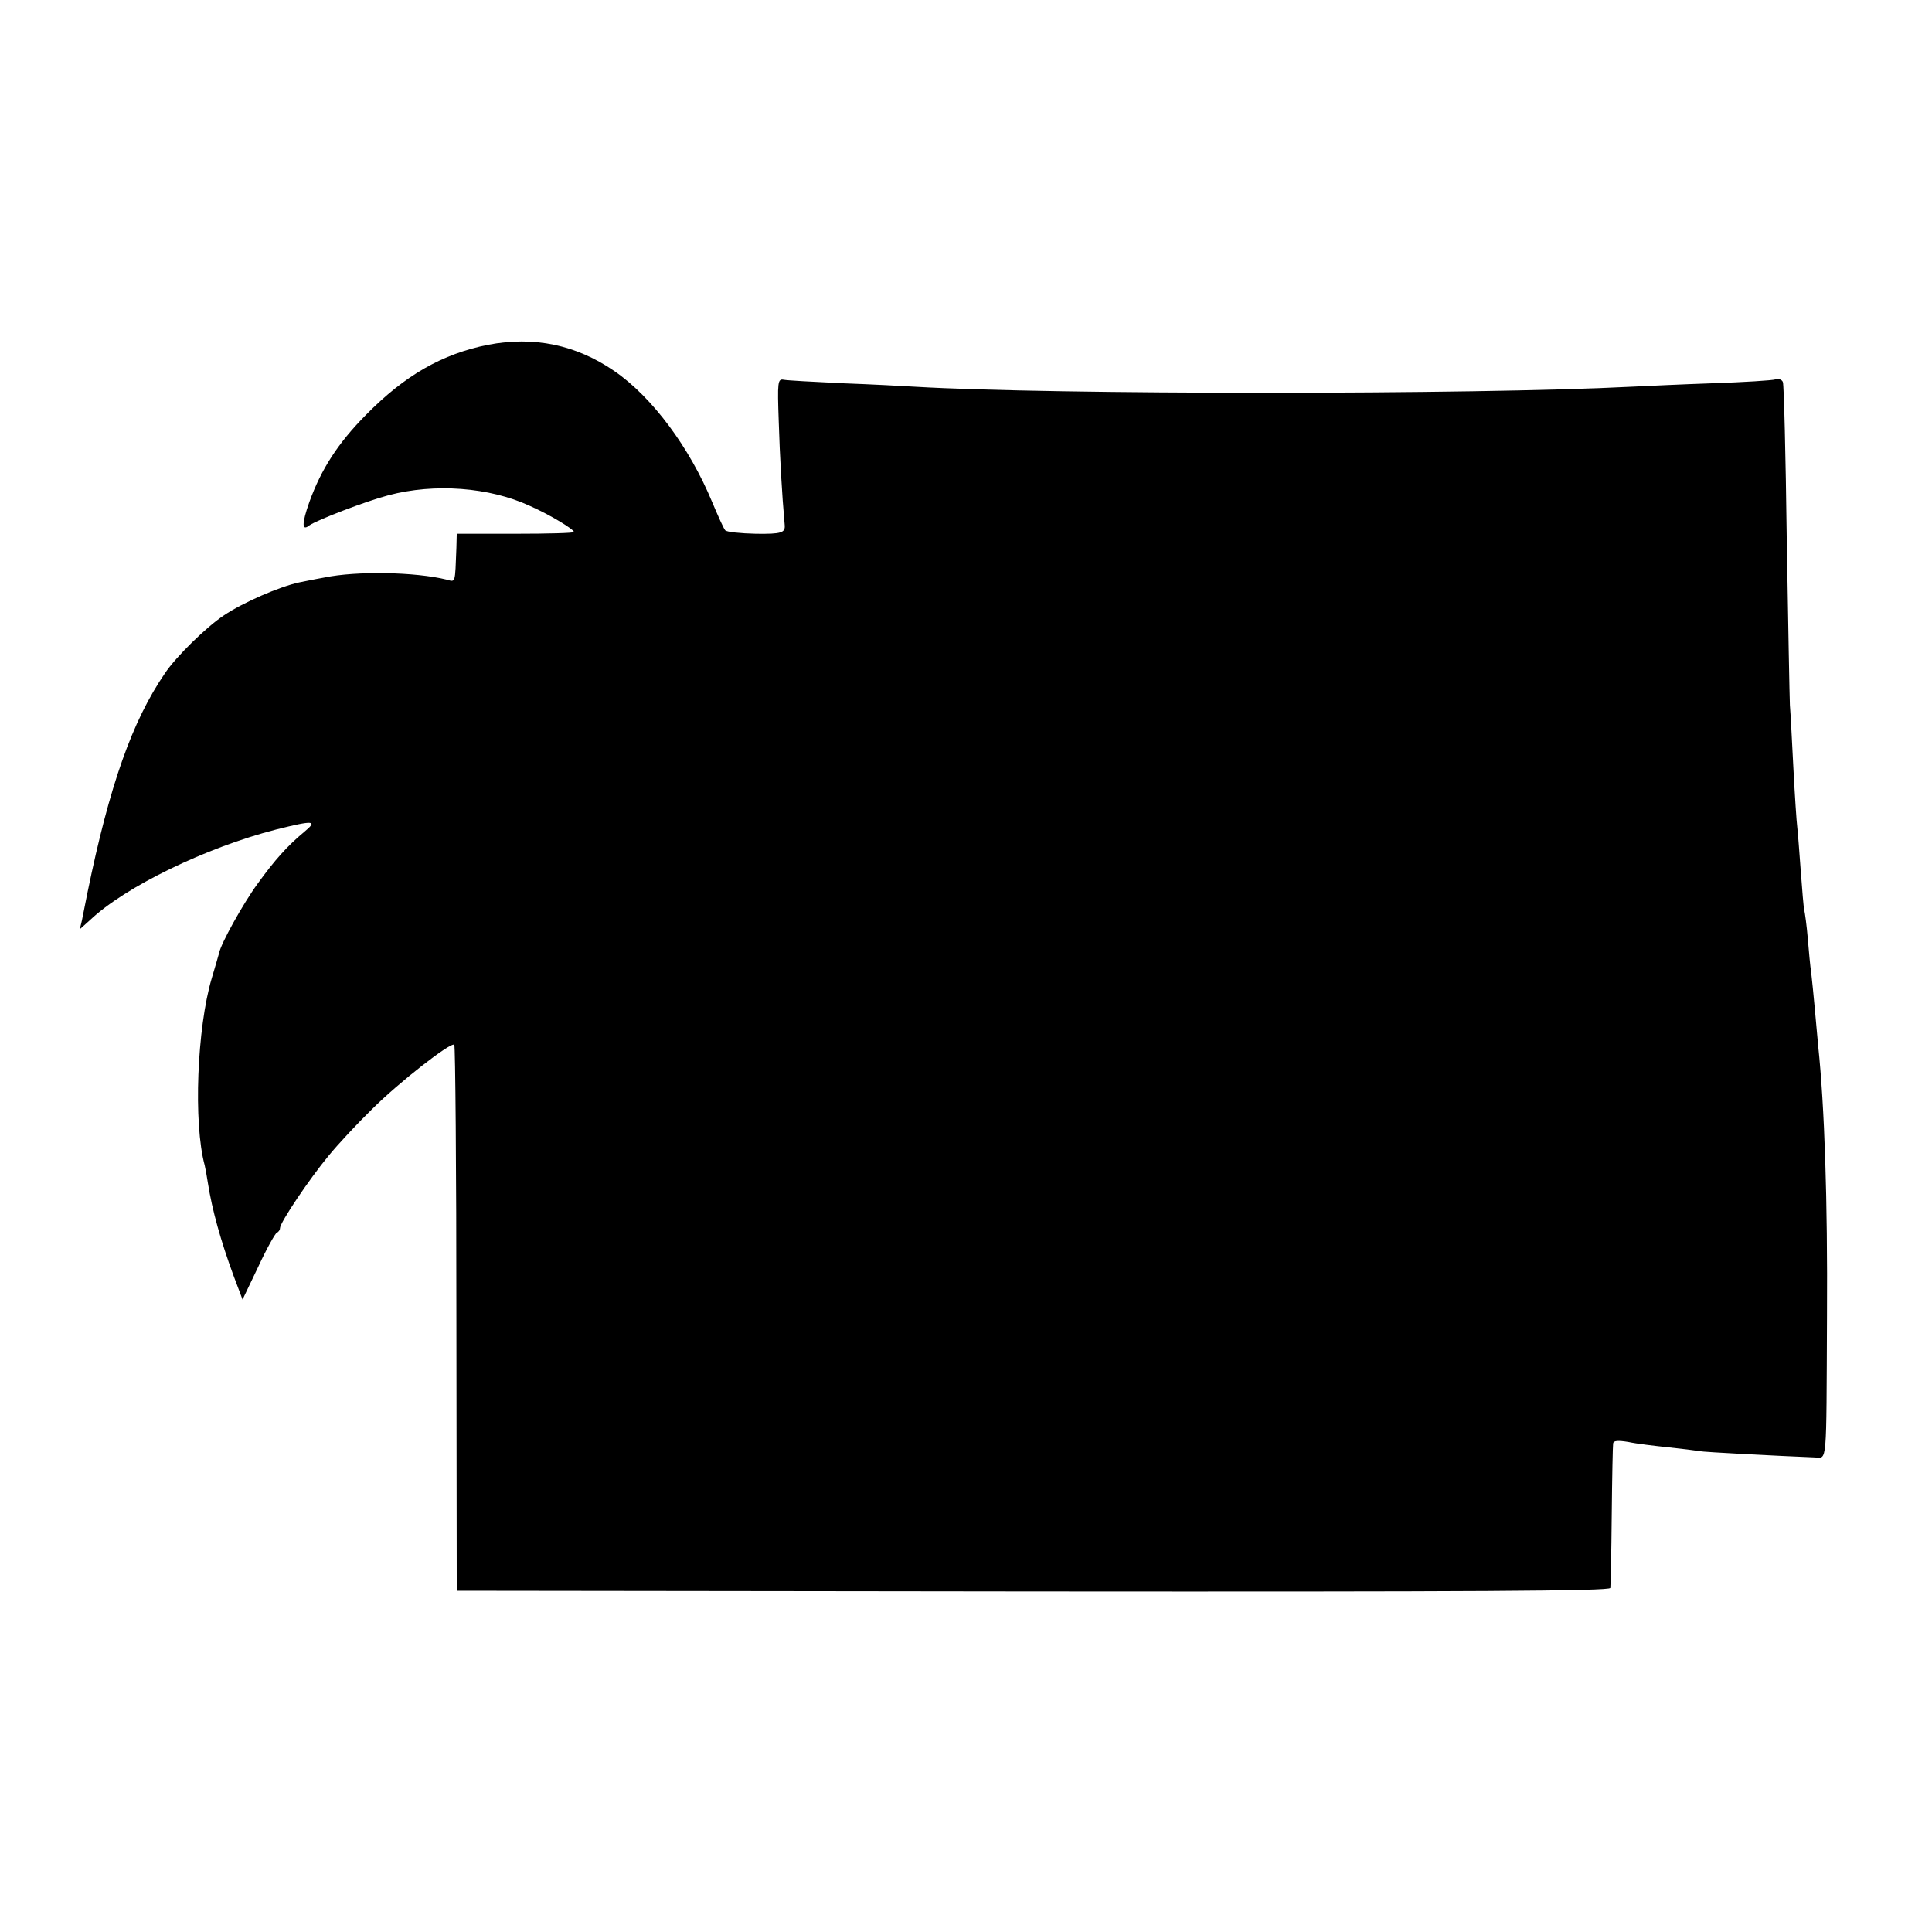
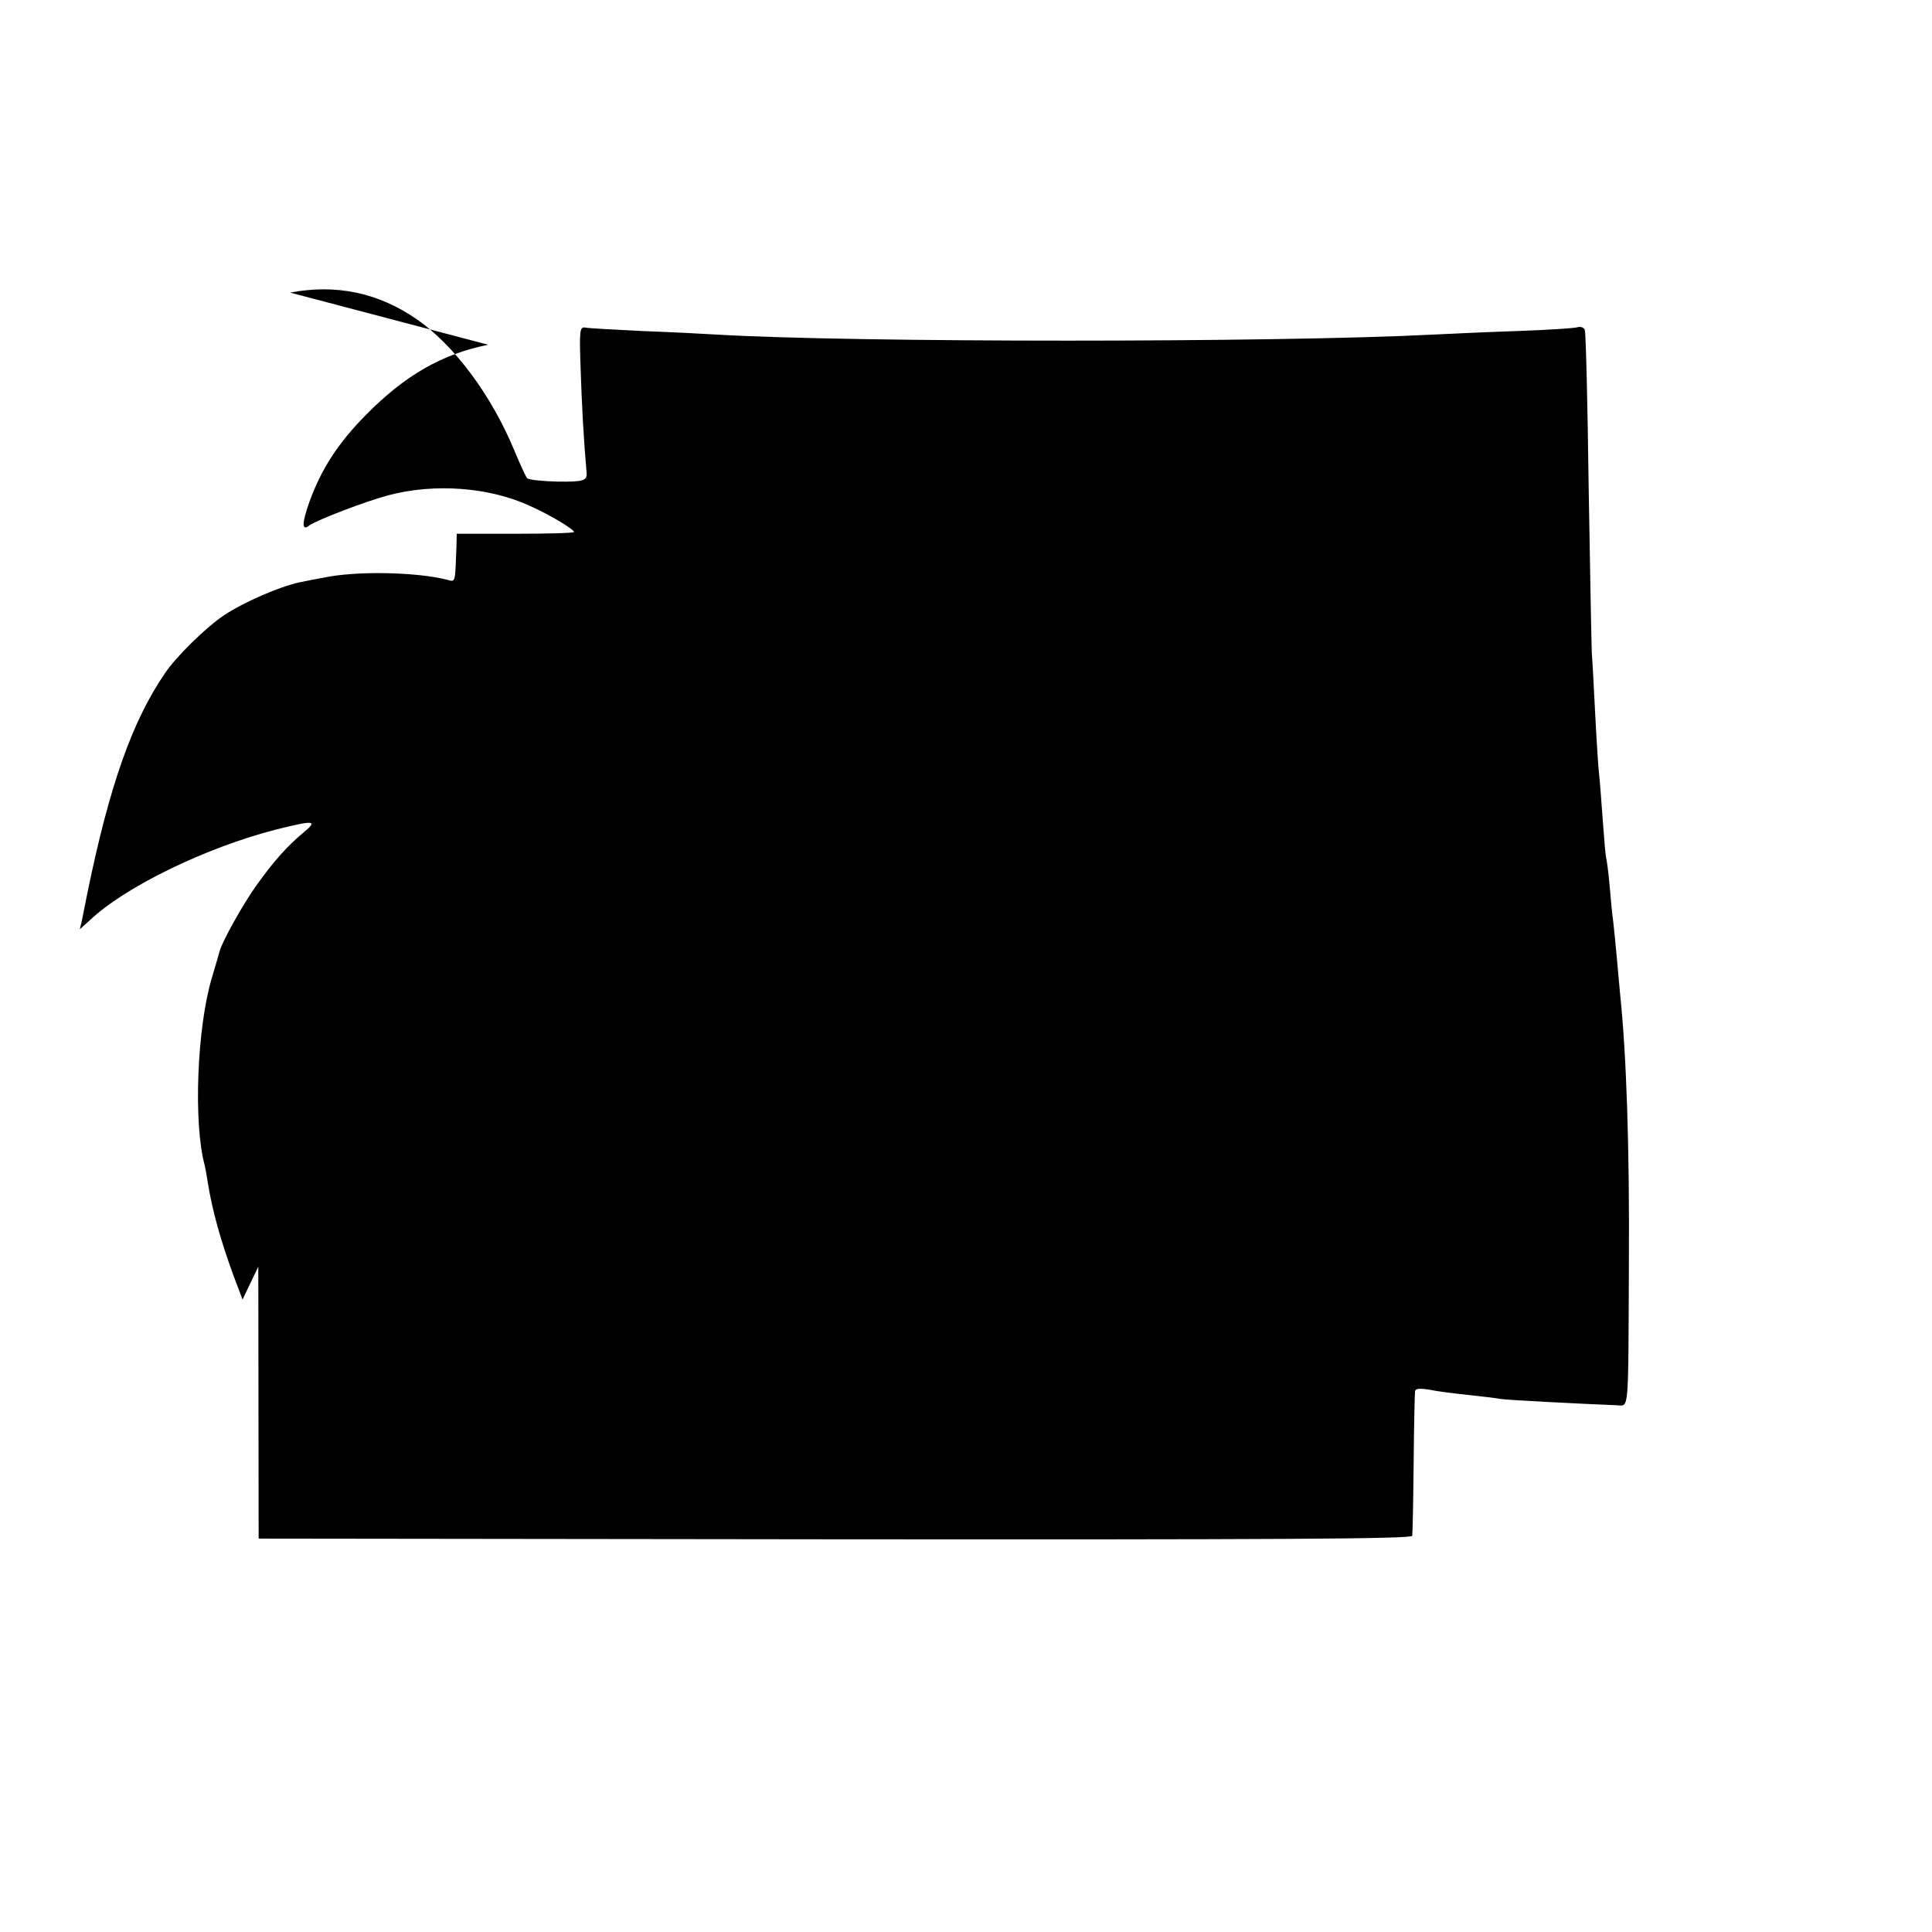
<svg xmlns="http://www.w3.org/2000/svg" version="1.0" width="552pt" height="552pt" viewBox="0 0 552 552" preserveAspectRatio="xMidYMid meet">
  <g transform="translate(0,552) scale(0.1,-0.1)" fill="#000000" stroke="none">
-     <path d="M1395 4535 c-131 -26 -238 -87 -350 -201 -79 -80 -127 -154 -161 -248 -22 -62 -22 -85 0 -67 21 15 161 69 226 86 132 35 288 23 403 -30 59 -26 126 -67 127 -75 0 -3 -75 -5 -167 -5 l-168 0 -1 -40 c-4 -104 -2 -98 -28 -91 -89 22 -258 25 -349 6 -29 -5 -61 -12 -72 -14 -56 -12 -160 -57 -215 -94 -50 -33 -137 -118 -169 -166 -93 -136 -158 -319 -221 -626 -6 -30 -13 -66 -16 -80 l-6 -25 29 26 c101 96 333 208 532 259 108 27 120 26 80 -7 -48 -40 -84 -80 -133 -148 -41 -56 -105 -171 -110 -198 -2 -7 -11 -39 -21 -72 -42 -141 -53 -414 -20 -535 2 -8 6 -31 9 -50 12 -77 37 -166 73 -264 l26 -69 45 94 c24 52 49 96 53 97 5 2 9 8 9 13 0 16 85 142 139 207 27 33 82 92 123 132 78 78 227 194 236 185 3 -3 6 -355 6 -783 l1 -777 1648 -2 c1256 -1 1647 1 1648 10 1 7 3 100 4 207 1 107 3 200 4 206 1 8 14 9 44 4 23 -5 74 -11 112 -15 39 -4 78 -9 89 -11 15 -3 230 -14 331 -18 36 -1 33 -32 35 404 2 332 -7 598 -25 770 -2 25 -7 74 -10 110 -3 36 -8 81 -10 100 -3 19 -7 64 -10 100 -3 36 -8 72 -10 80 -2 8 -6 58 -10 112 -4 53 -8 109 -10 125 -2 15 -7 91 -11 168 -4 77 -8 158 -10 180 -1 22 -5 236 -9 475 -3 239 -8 441 -11 448 -2 7 -12 11 -21 8 -10 -3 -90 -8 -178 -11 -88 -3 -194 -8 -235 -10 -446 -23 -1656 -23 -2045 0 -33 2 -127 7 -209 10 -83 4 -158 8 -167 10 -17 3 -18 -6 -14 -120 3 -97 9 -206 17 -295 2 -22 -9 -26 -82 -25 -44 1 -84 5 -88 10 -5 6 -21 42 -37 80 -65 157 -172 301 -280 375 -109 75 -230 100 -360 75z" />
+     <path d="M1395 4535 c-131 -26 -238 -87 -350 -201 -79 -80 -127 -154 -161 -248 -22 -62 -22 -85 0 -67 21 15 161 69 226 86 132 35 288 23 403 -30 59 -26 126 -67 127 -75 0 -3 -75 -5 -167 -5 l-168 0 -1 -40 c-4 -104 -2 -98 -28 -91 -89 22 -258 25 -349 6 -29 -5 -61 -12 -72 -14 -56 -12 -160 -57 -215 -94 -50 -33 -137 -118 -169 -166 -93 -136 -158 -319 -221 -626 -6 -30 -13 -66 -16 -80 l-6 -25 29 26 c101 96 333 208 532 259 108 27 120 26 80 -7 -48 -40 -84 -80 -133 -148 -41 -56 -105 -171 -110 -198 -2 -7 -11 -39 -21 -72 -42 -141 -53 -414 -20 -535 2 -8 6 -31 9 -50 12 -77 37 -166 73 -264 l26 -69 45 94 l1 -777 1648 -2 c1256 -1 1647 1 1648 10 1 7 3 100 4 207 1 107 3 200 4 206 1 8 14 9 44 4 23 -5 74 -11 112 -15 39 -4 78 -9 89 -11 15 -3 230 -14 331 -18 36 -1 33 -32 35 404 2 332 -7 598 -25 770 -2 25 -7 74 -10 110 -3 36 -8 81 -10 100 -3 19 -7 64 -10 100 -3 36 -8 72 -10 80 -2 8 -6 58 -10 112 -4 53 -8 109 -10 125 -2 15 -7 91 -11 168 -4 77 -8 158 -10 180 -1 22 -5 236 -9 475 -3 239 -8 441 -11 448 -2 7 -12 11 -21 8 -10 -3 -90 -8 -178 -11 -88 -3 -194 -8 -235 -10 -446 -23 -1656 -23 -2045 0 -33 2 -127 7 -209 10 -83 4 -158 8 -167 10 -17 3 -18 -6 -14 -120 3 -97 9 -206 17 -295 2 -22 -9 -26 -82 -25 -44 1 -84 5 -88 10 -5 6 -21 42 -37 80 -65 157 -172 301 -280 375 -109 75 -230 100 -360 75z" />
  </g>
</svg>